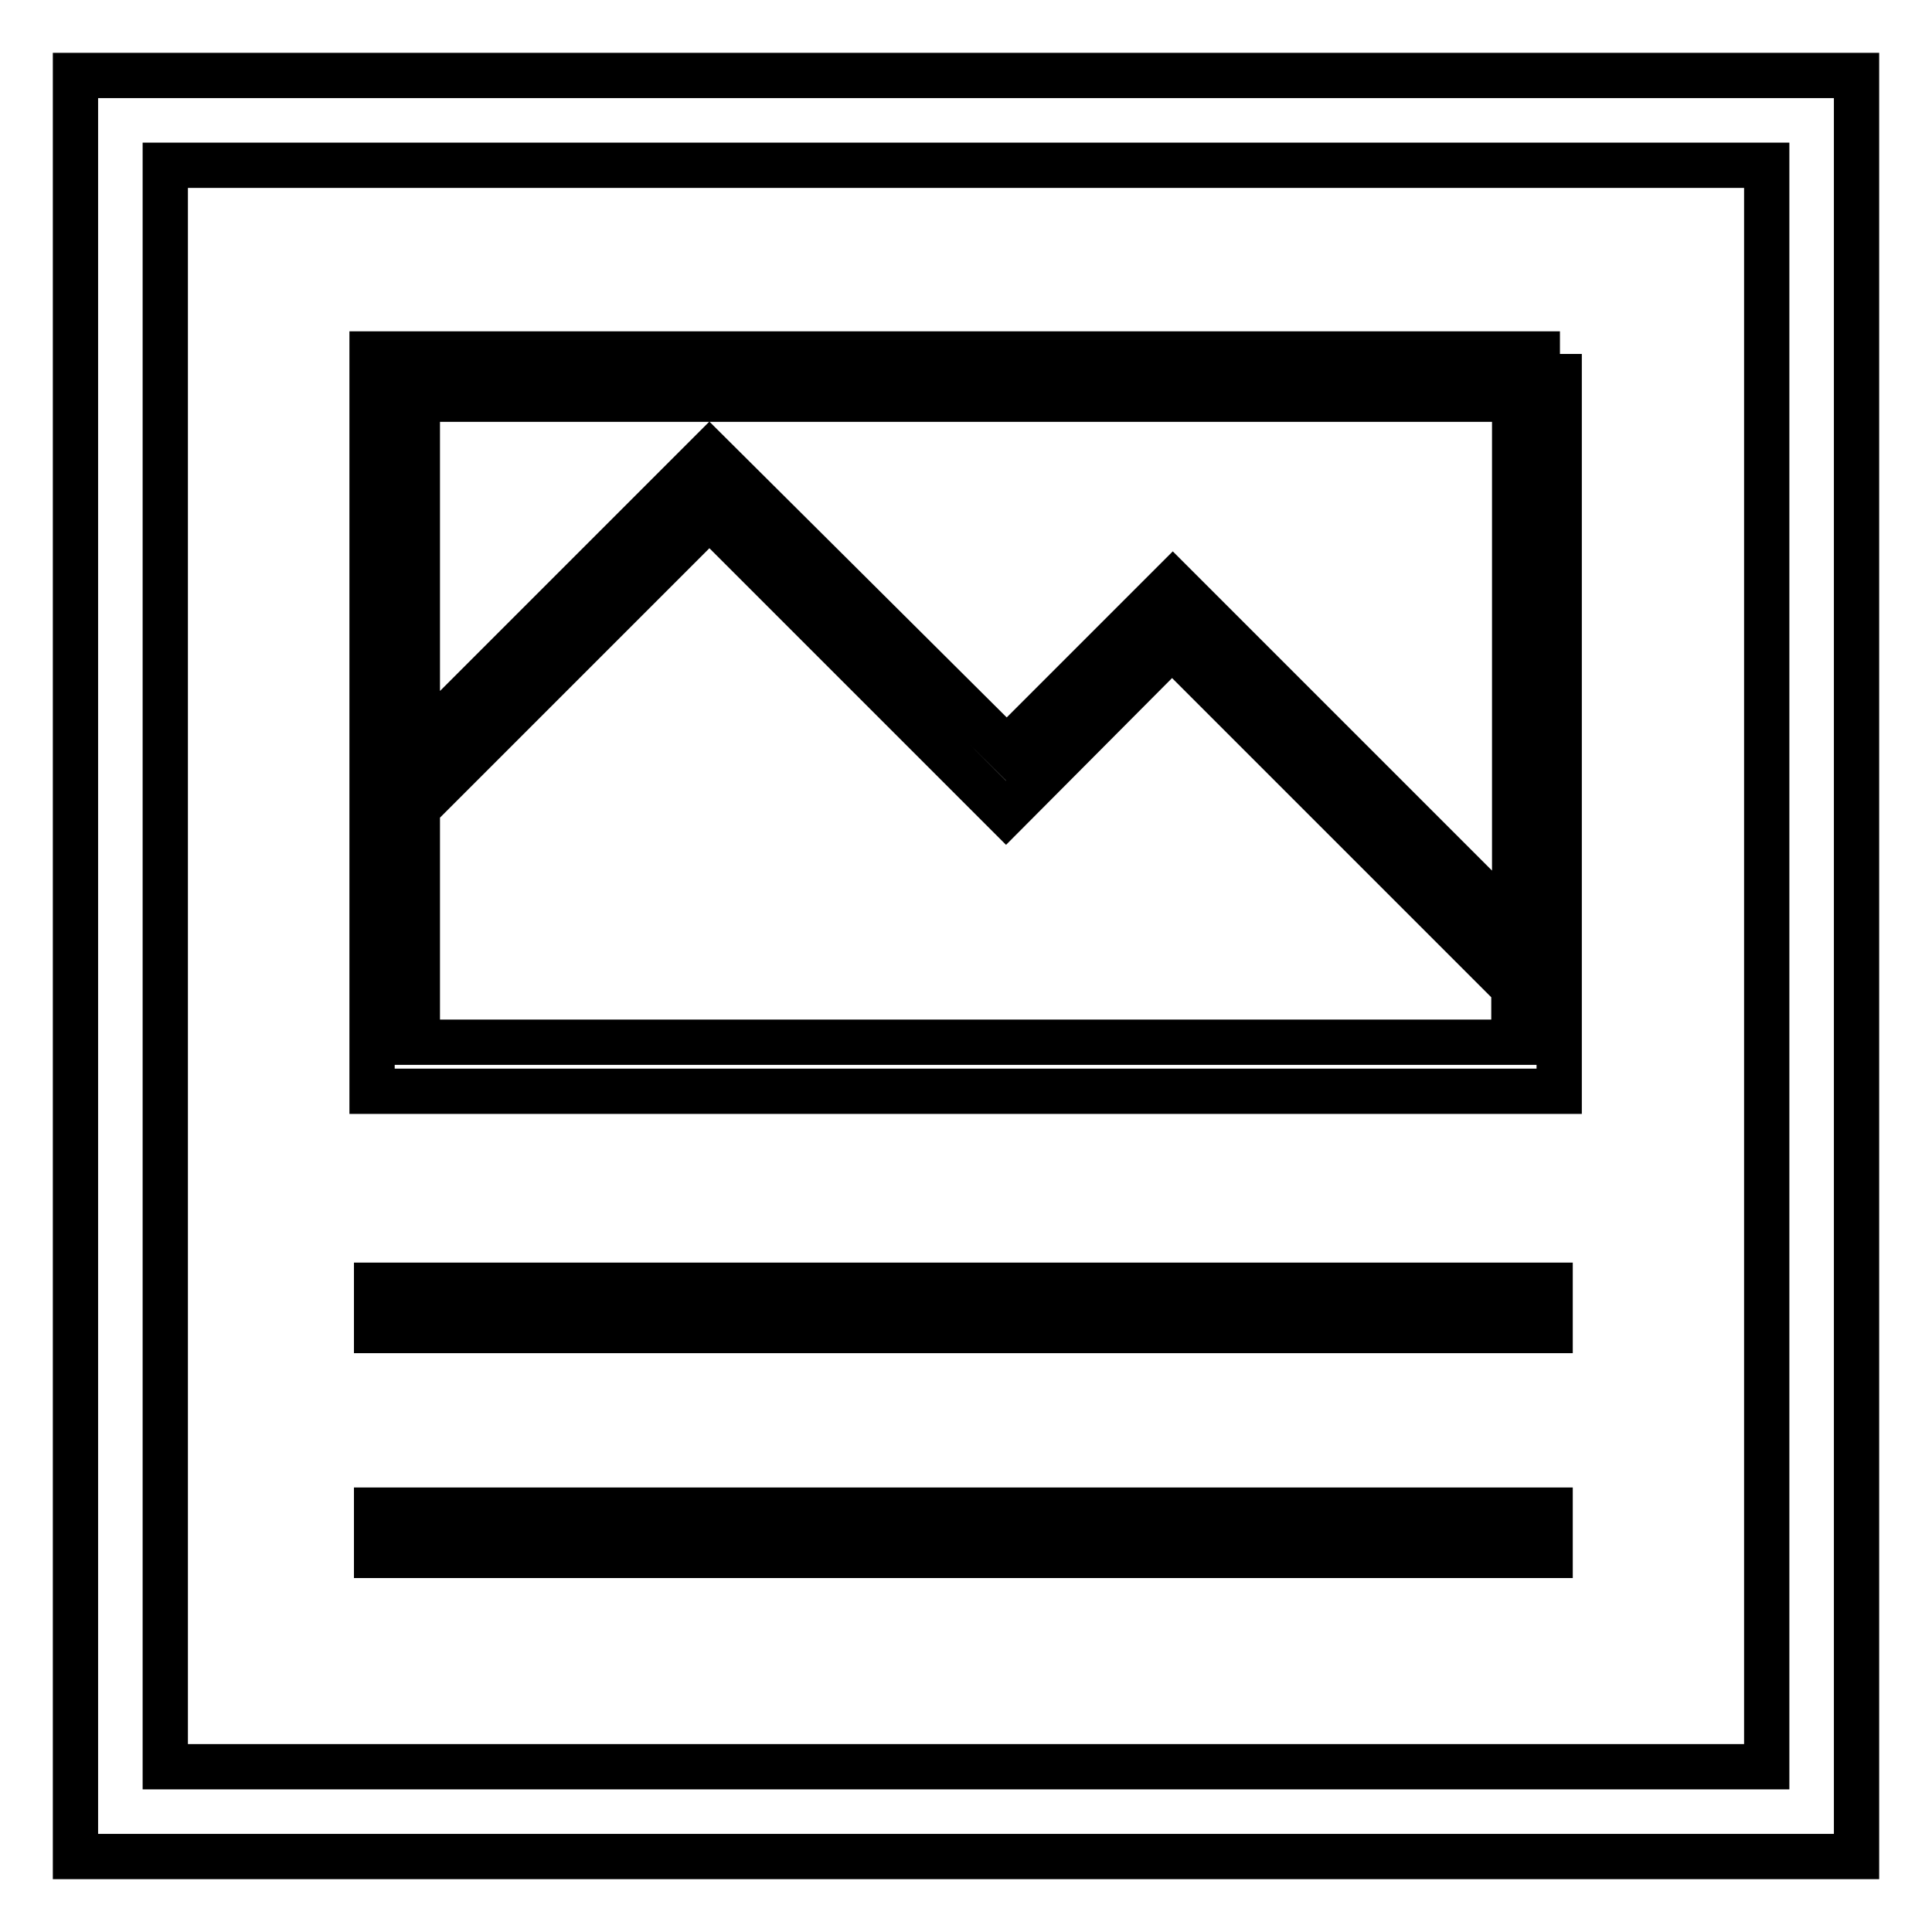
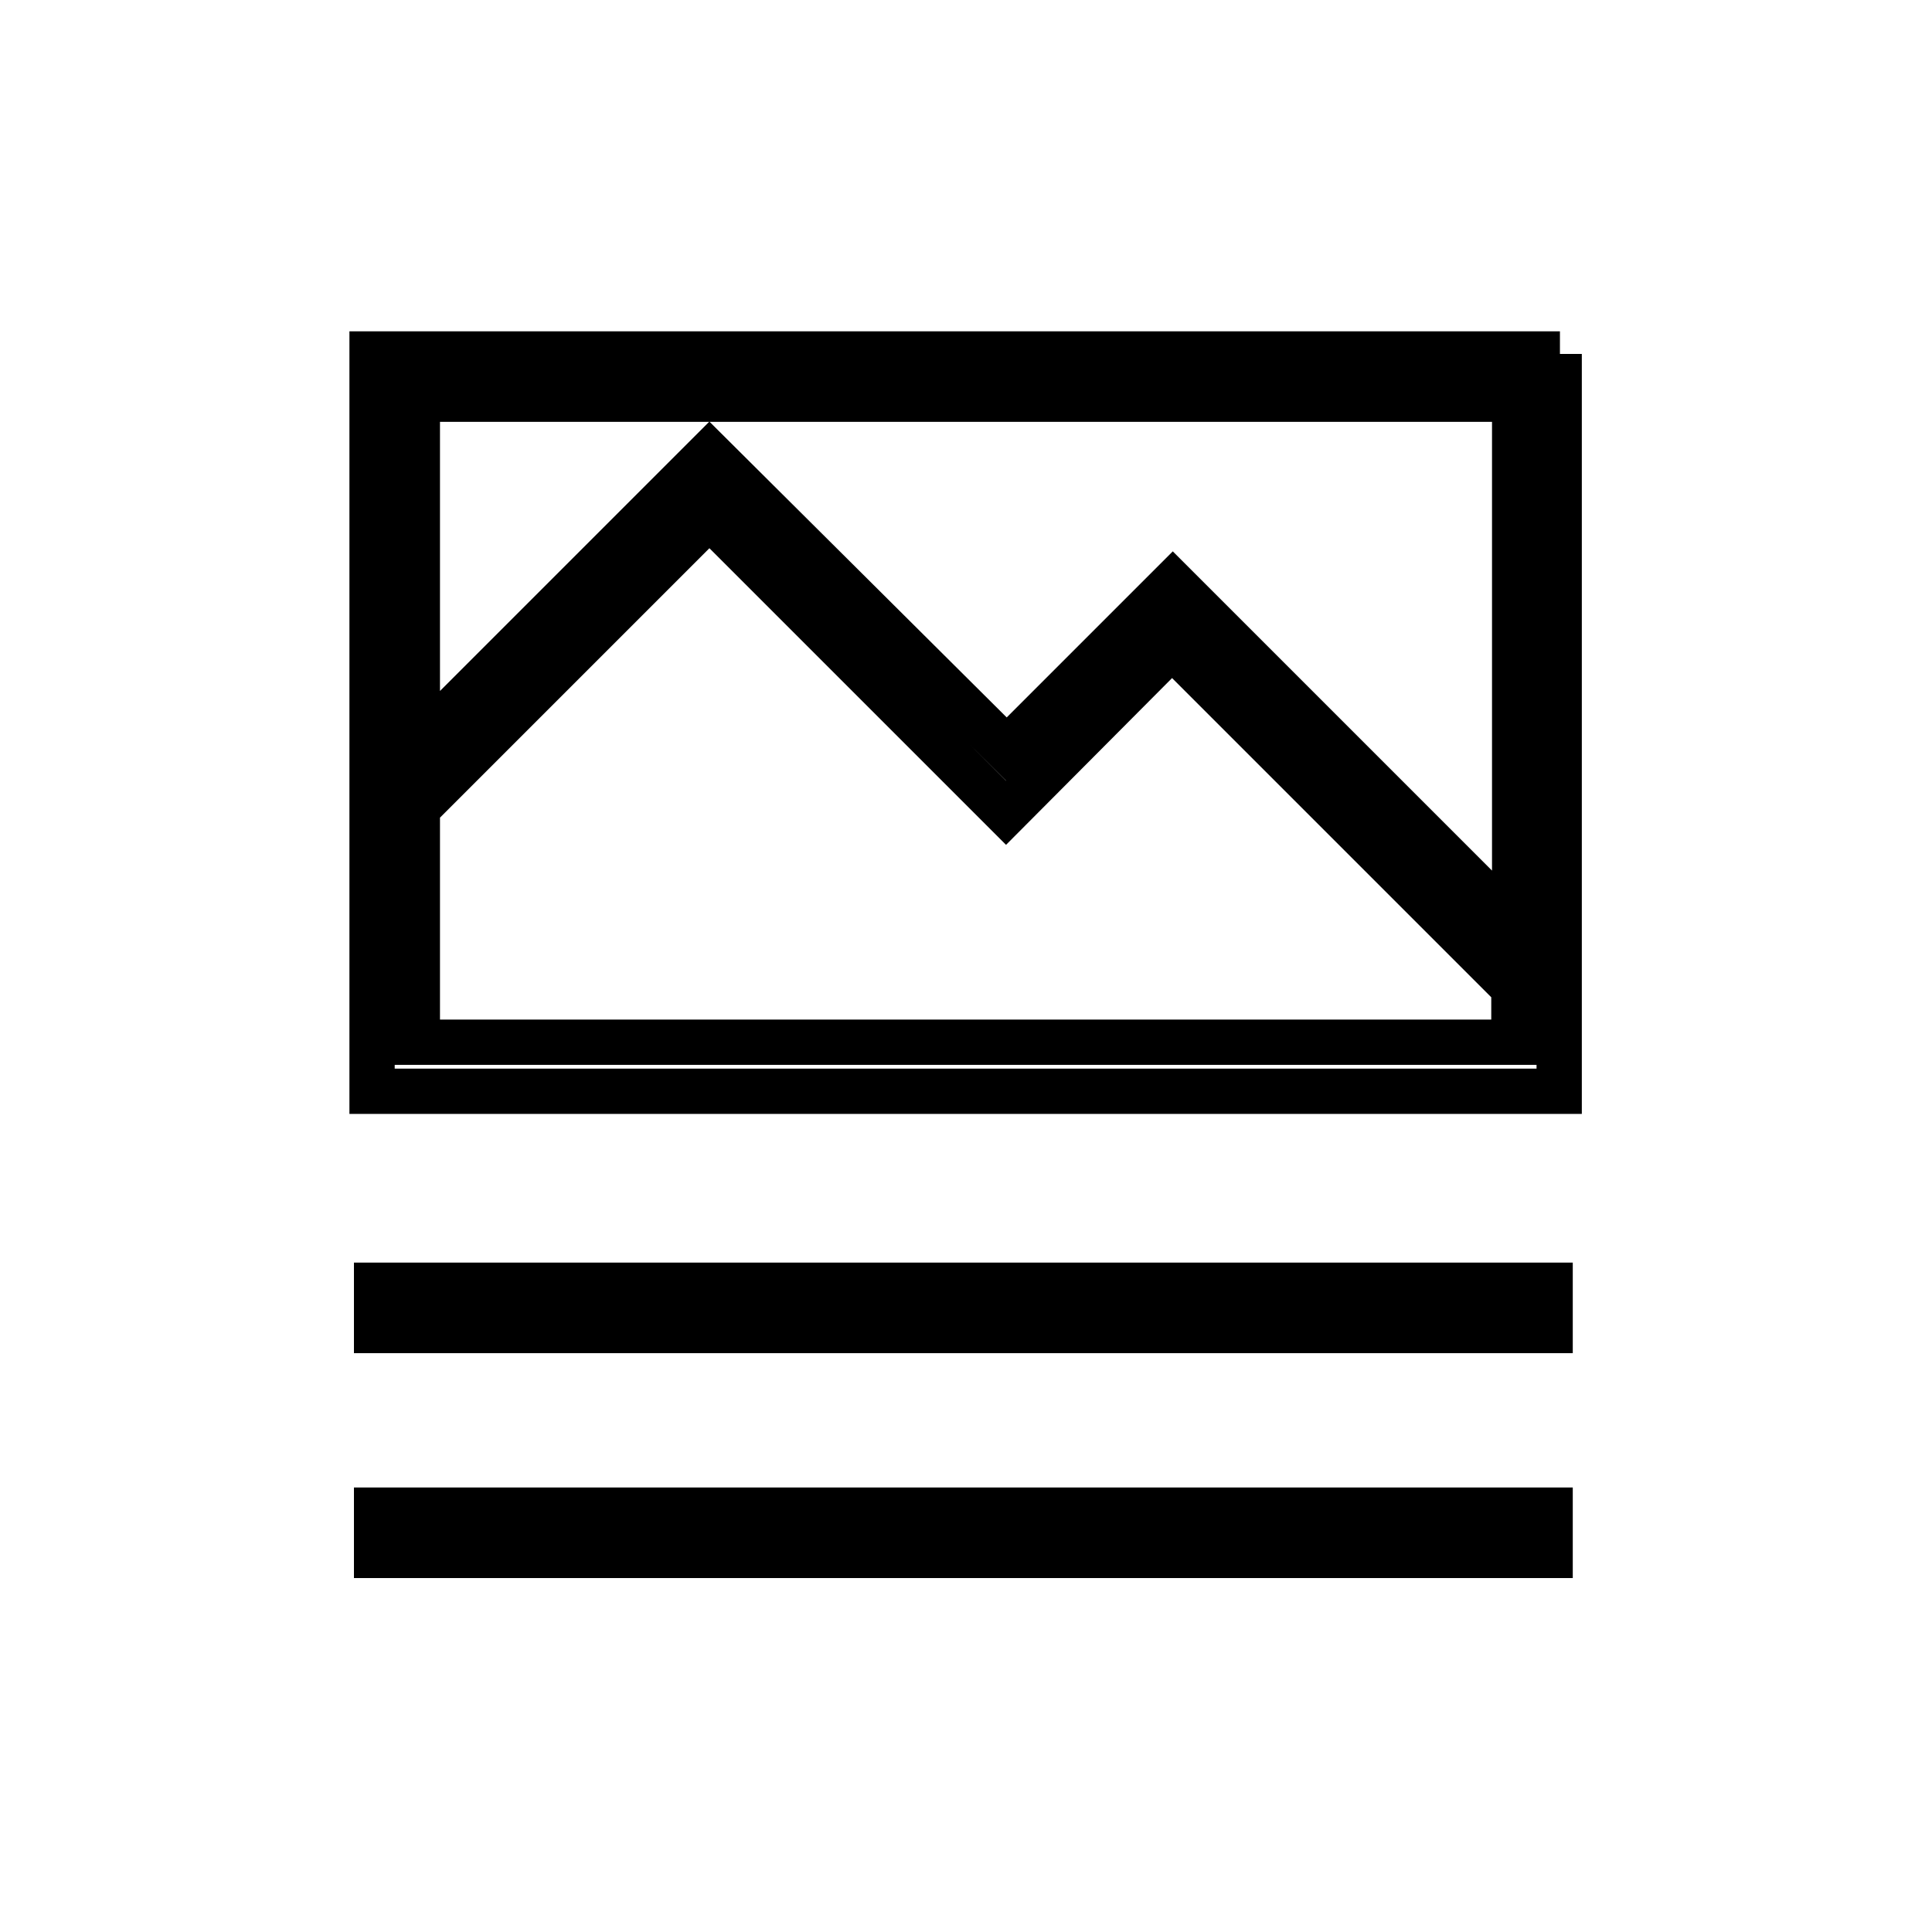
<svg xmlns="http://www.w3.org/2000/svg" version="1.1" x="0px" y="0px" viewBox="0 0 256 256" enable-background="new 0 0 256 256" xml:space="preserve">
  <g>
-     <path stroke-width="6" fill-opacity="0" stroke="#000000" d="M246,10H10v236h236V10z M234.1,234.1H21.9V21.9h212.2V234.1z" />
    <path stroke-width="6" fill-opacity="0" stroke="#000000" d="M206.7,46.9H49.3v97.7h157.3V46.9L206.7,46.9z M200.7,52.9v69.7l-45.3-45.3l-22,22L94,60.1L55.3,98.8V52.9 H200.7L200.7,52.9z M55.3,107.1L94,68.4l39.3,39.3l22-22.1l45.3,45.3v7.2H55.3V107.1z M49.9,170.3h155.5v6H49.9V170.3z M49.9,200.1 h155.5v6H49.9V200.1z" />
  </g>
</svg>